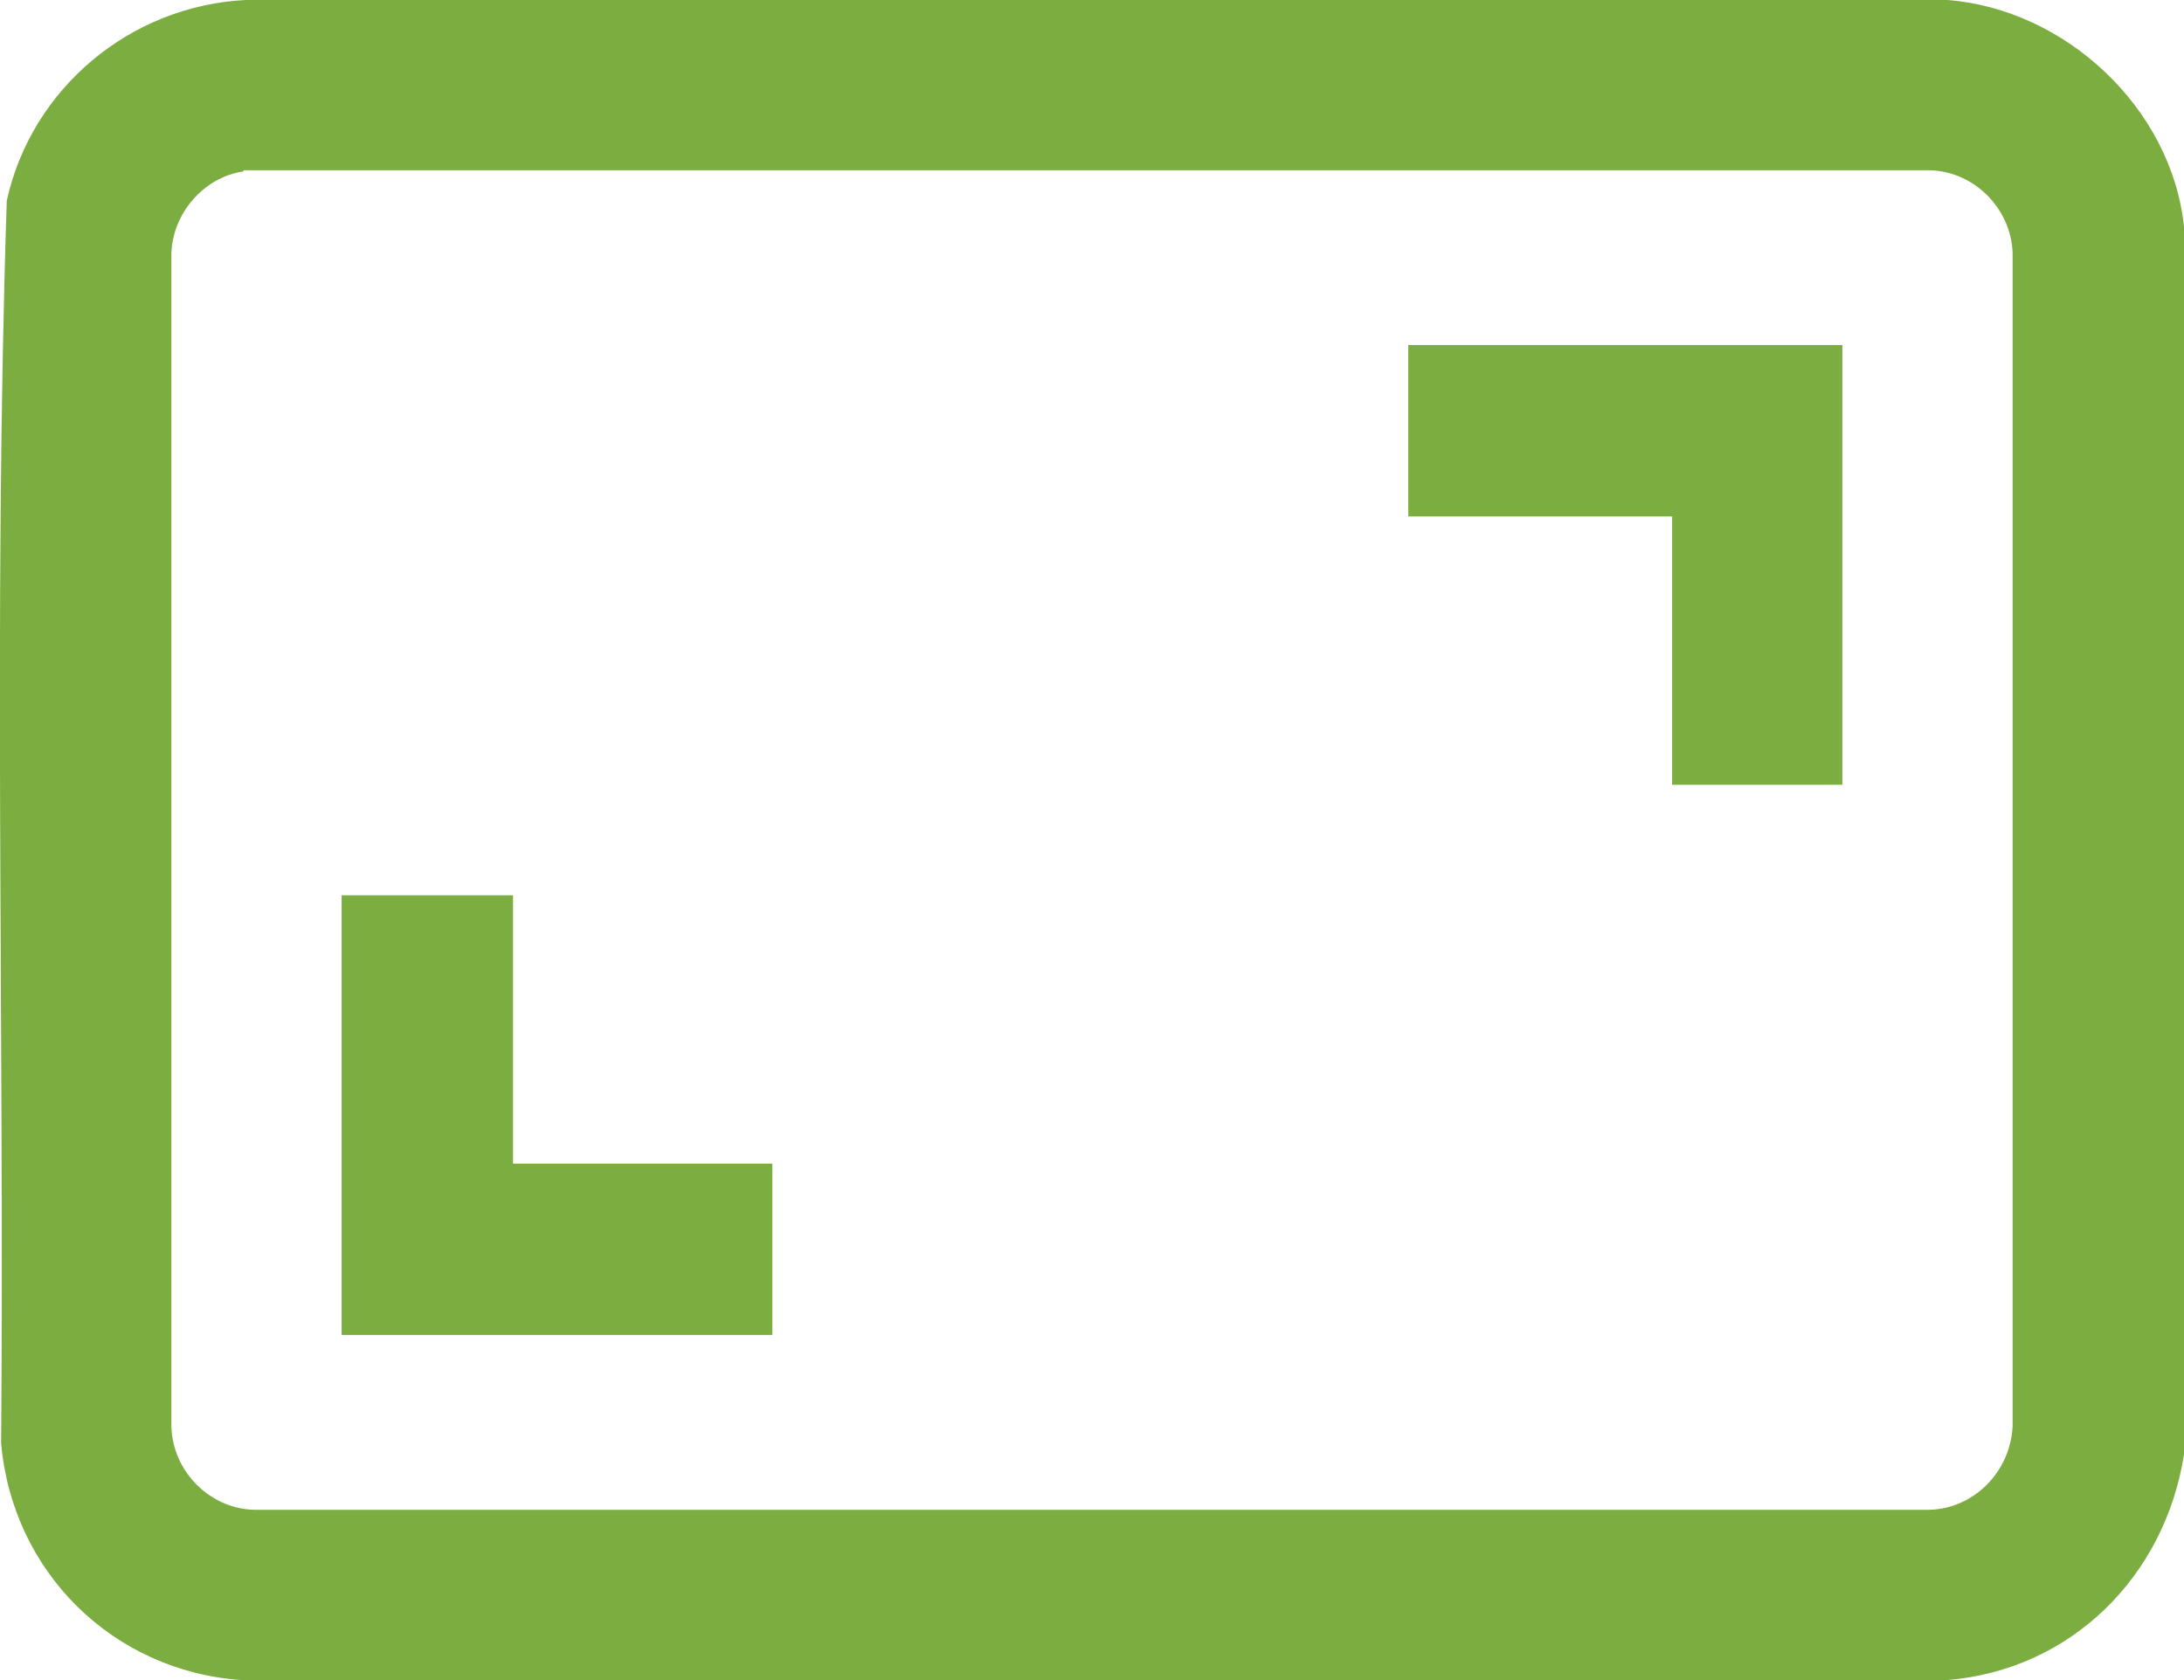
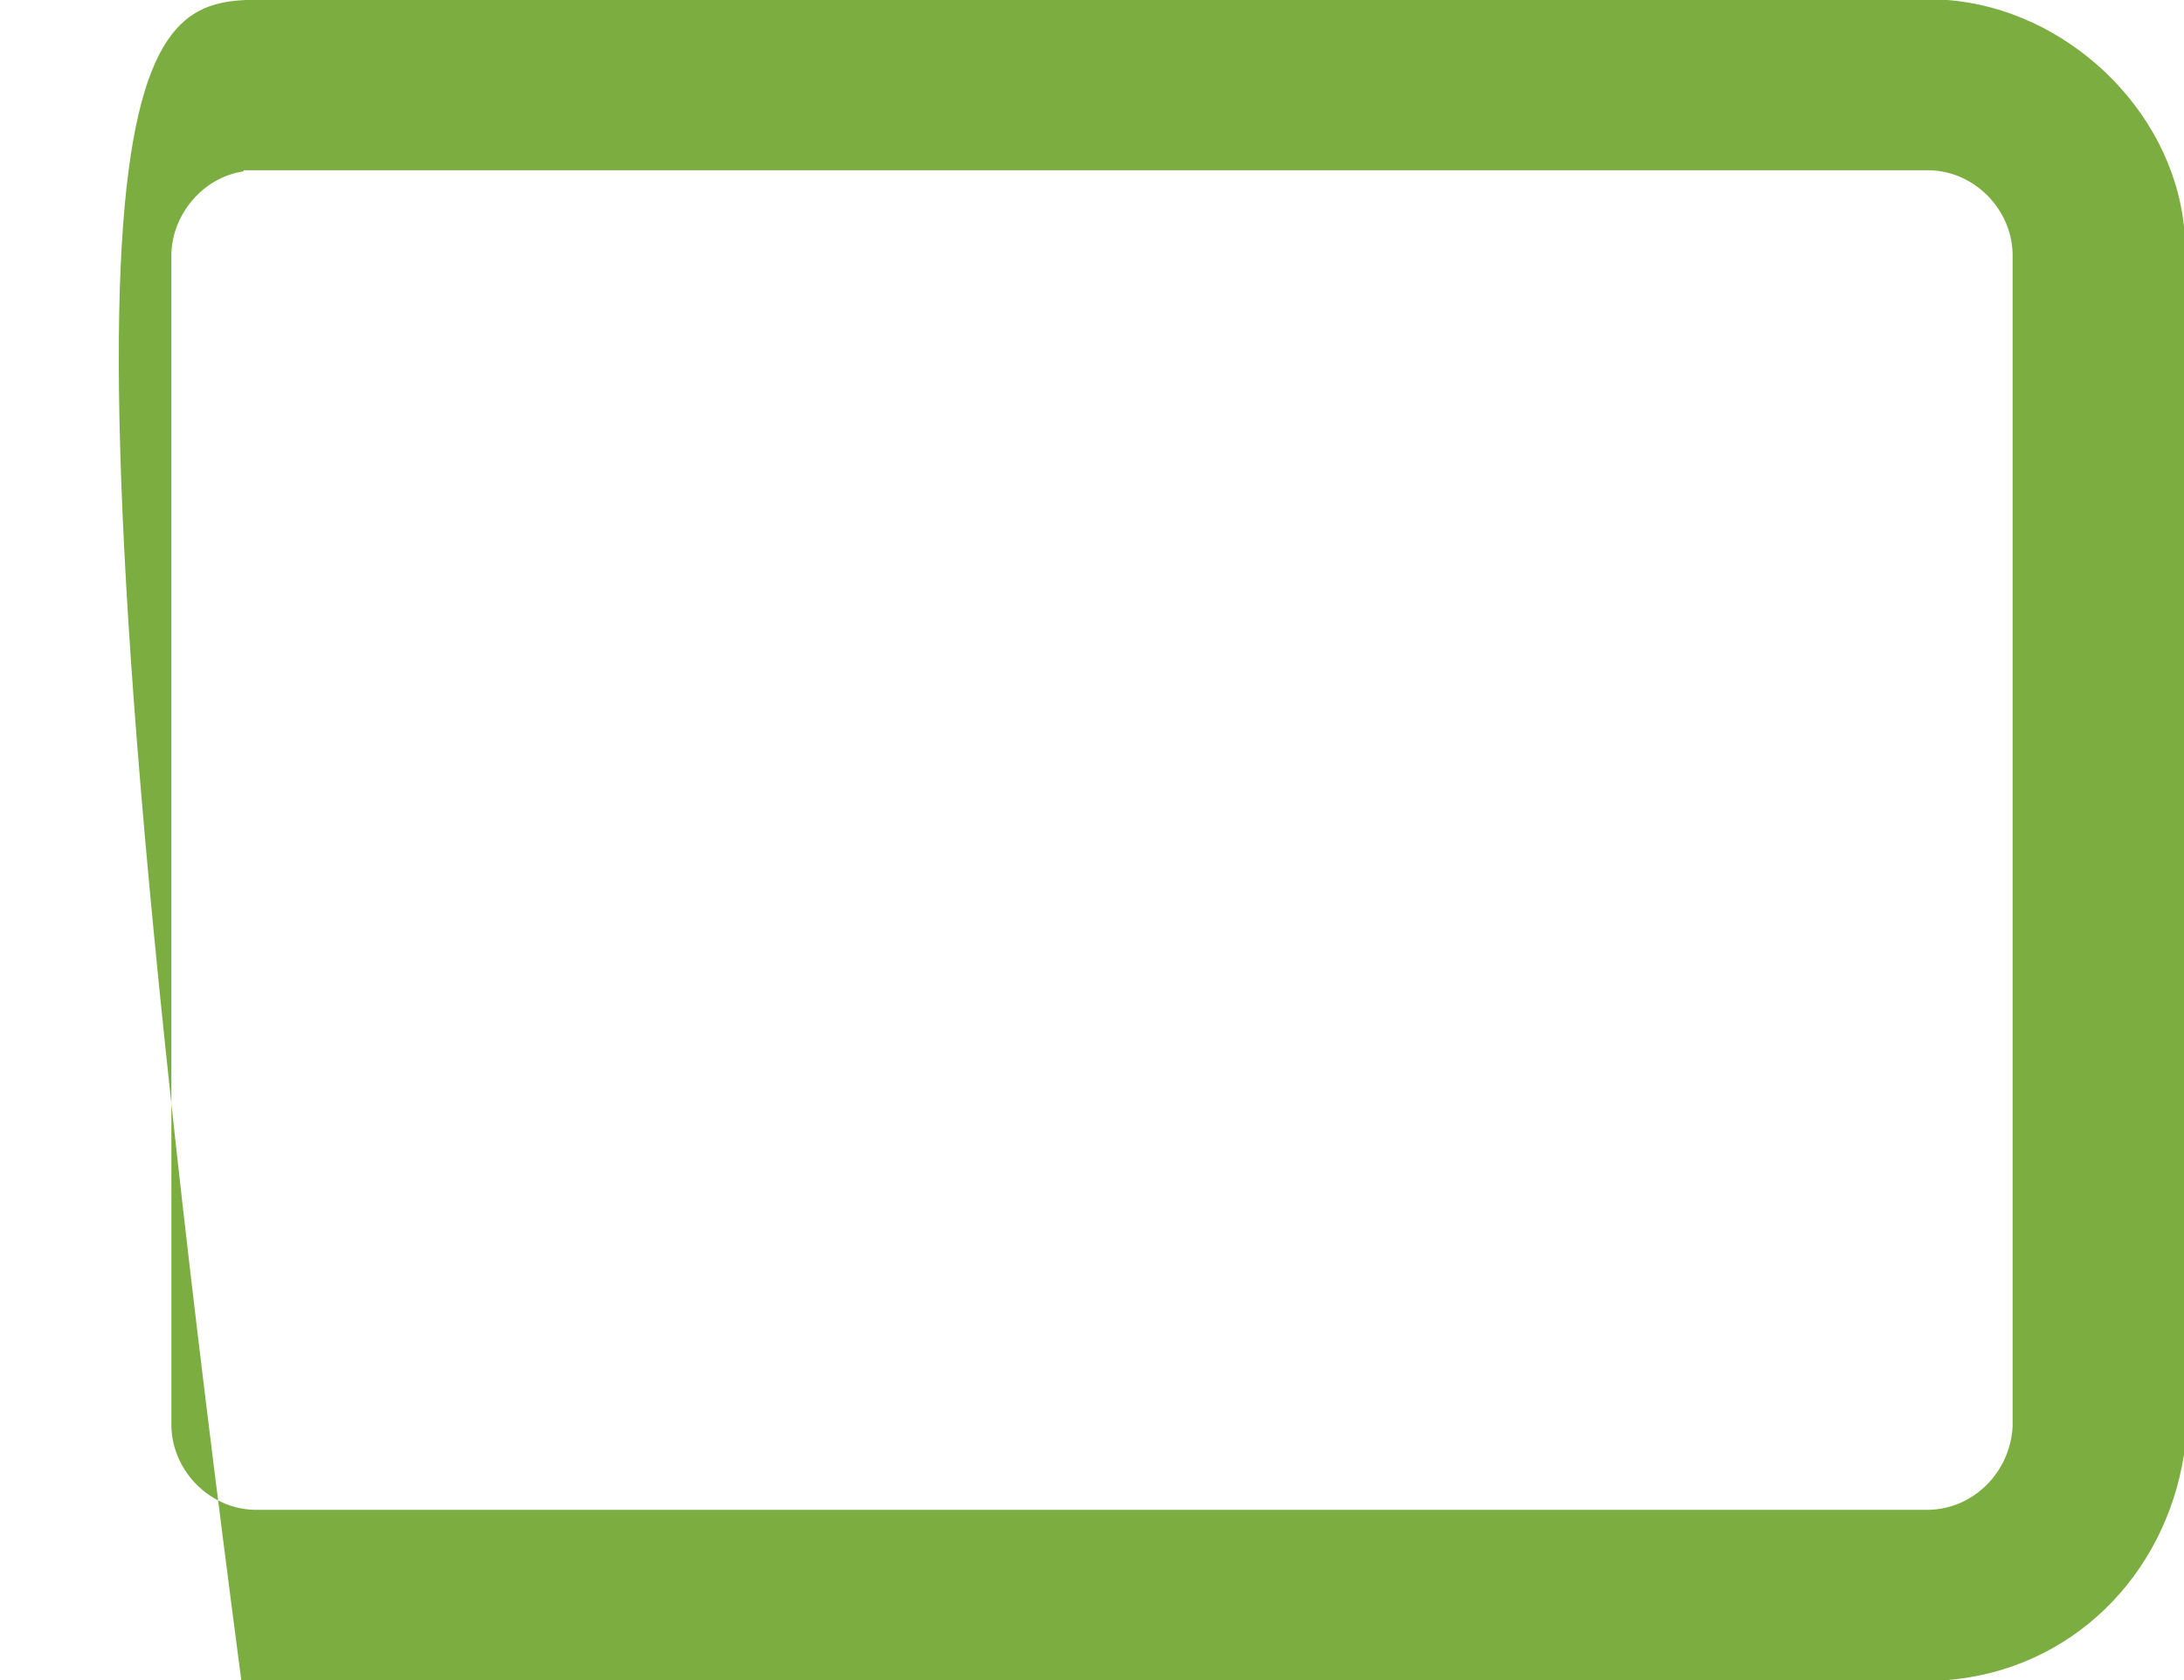
<svg xmlns="http://www.w3.org/2000/svg" id="Layer_1" viewBox="0 0 19.37 14.9">
  <defs>
    <style>.cls-1{fill:#7cad41;}</style>
  </defs>
-   <path class="cls-1" d="M19.37,2.01v10.89c-.17,1.08-1,1.91-2.1,2H2.14c-1.14-.08-2.03-.96-2.13-2.1.03-3.67-.07-7.36.05-11.02C.28.78,1.16.05,2.18,0h15.09c1.05.08,1.99.96,2.1,2.01ZM2.16,1.52c-.35.05-.63.37-.64.73v10.4c.01.41.36.75.77.74h14.82c.4-.01.72-.34.74-.74V2.25c-.01-.41-.36-.75-.77-.74H2.16Z" />
-   <polygon class="cls-1" points="16.34 3.06 16.34 6.96 14.83 6.96 14.83 4.58 12.49 4.58 12.49 3.06 16.34 3.06" />
-   <polygon class="cls-1" points="4.55 7.94 4.55 10.32 6.85 10.32 6.85 11.84 3.03 11.84 3.03 7.94 4.55 7.94" />
+   <path class="cls-1" d="M19.37,2.01v10.89c-.17,1.08-1,1.91-2.1,2H2.14C.28.78,1.16.05,2.18,0h15.09c1.05.08,1.99.96,2.1,2.01ZM2.16,1.52c-.35.05-.63.37-.64.73v10.4c.01.41.36.75.77.74h14.82c.4-.01.72-.34.74-.74V2.25c-.01-.41-.36-.75-.77-.74H2.16Z" />
</svg>